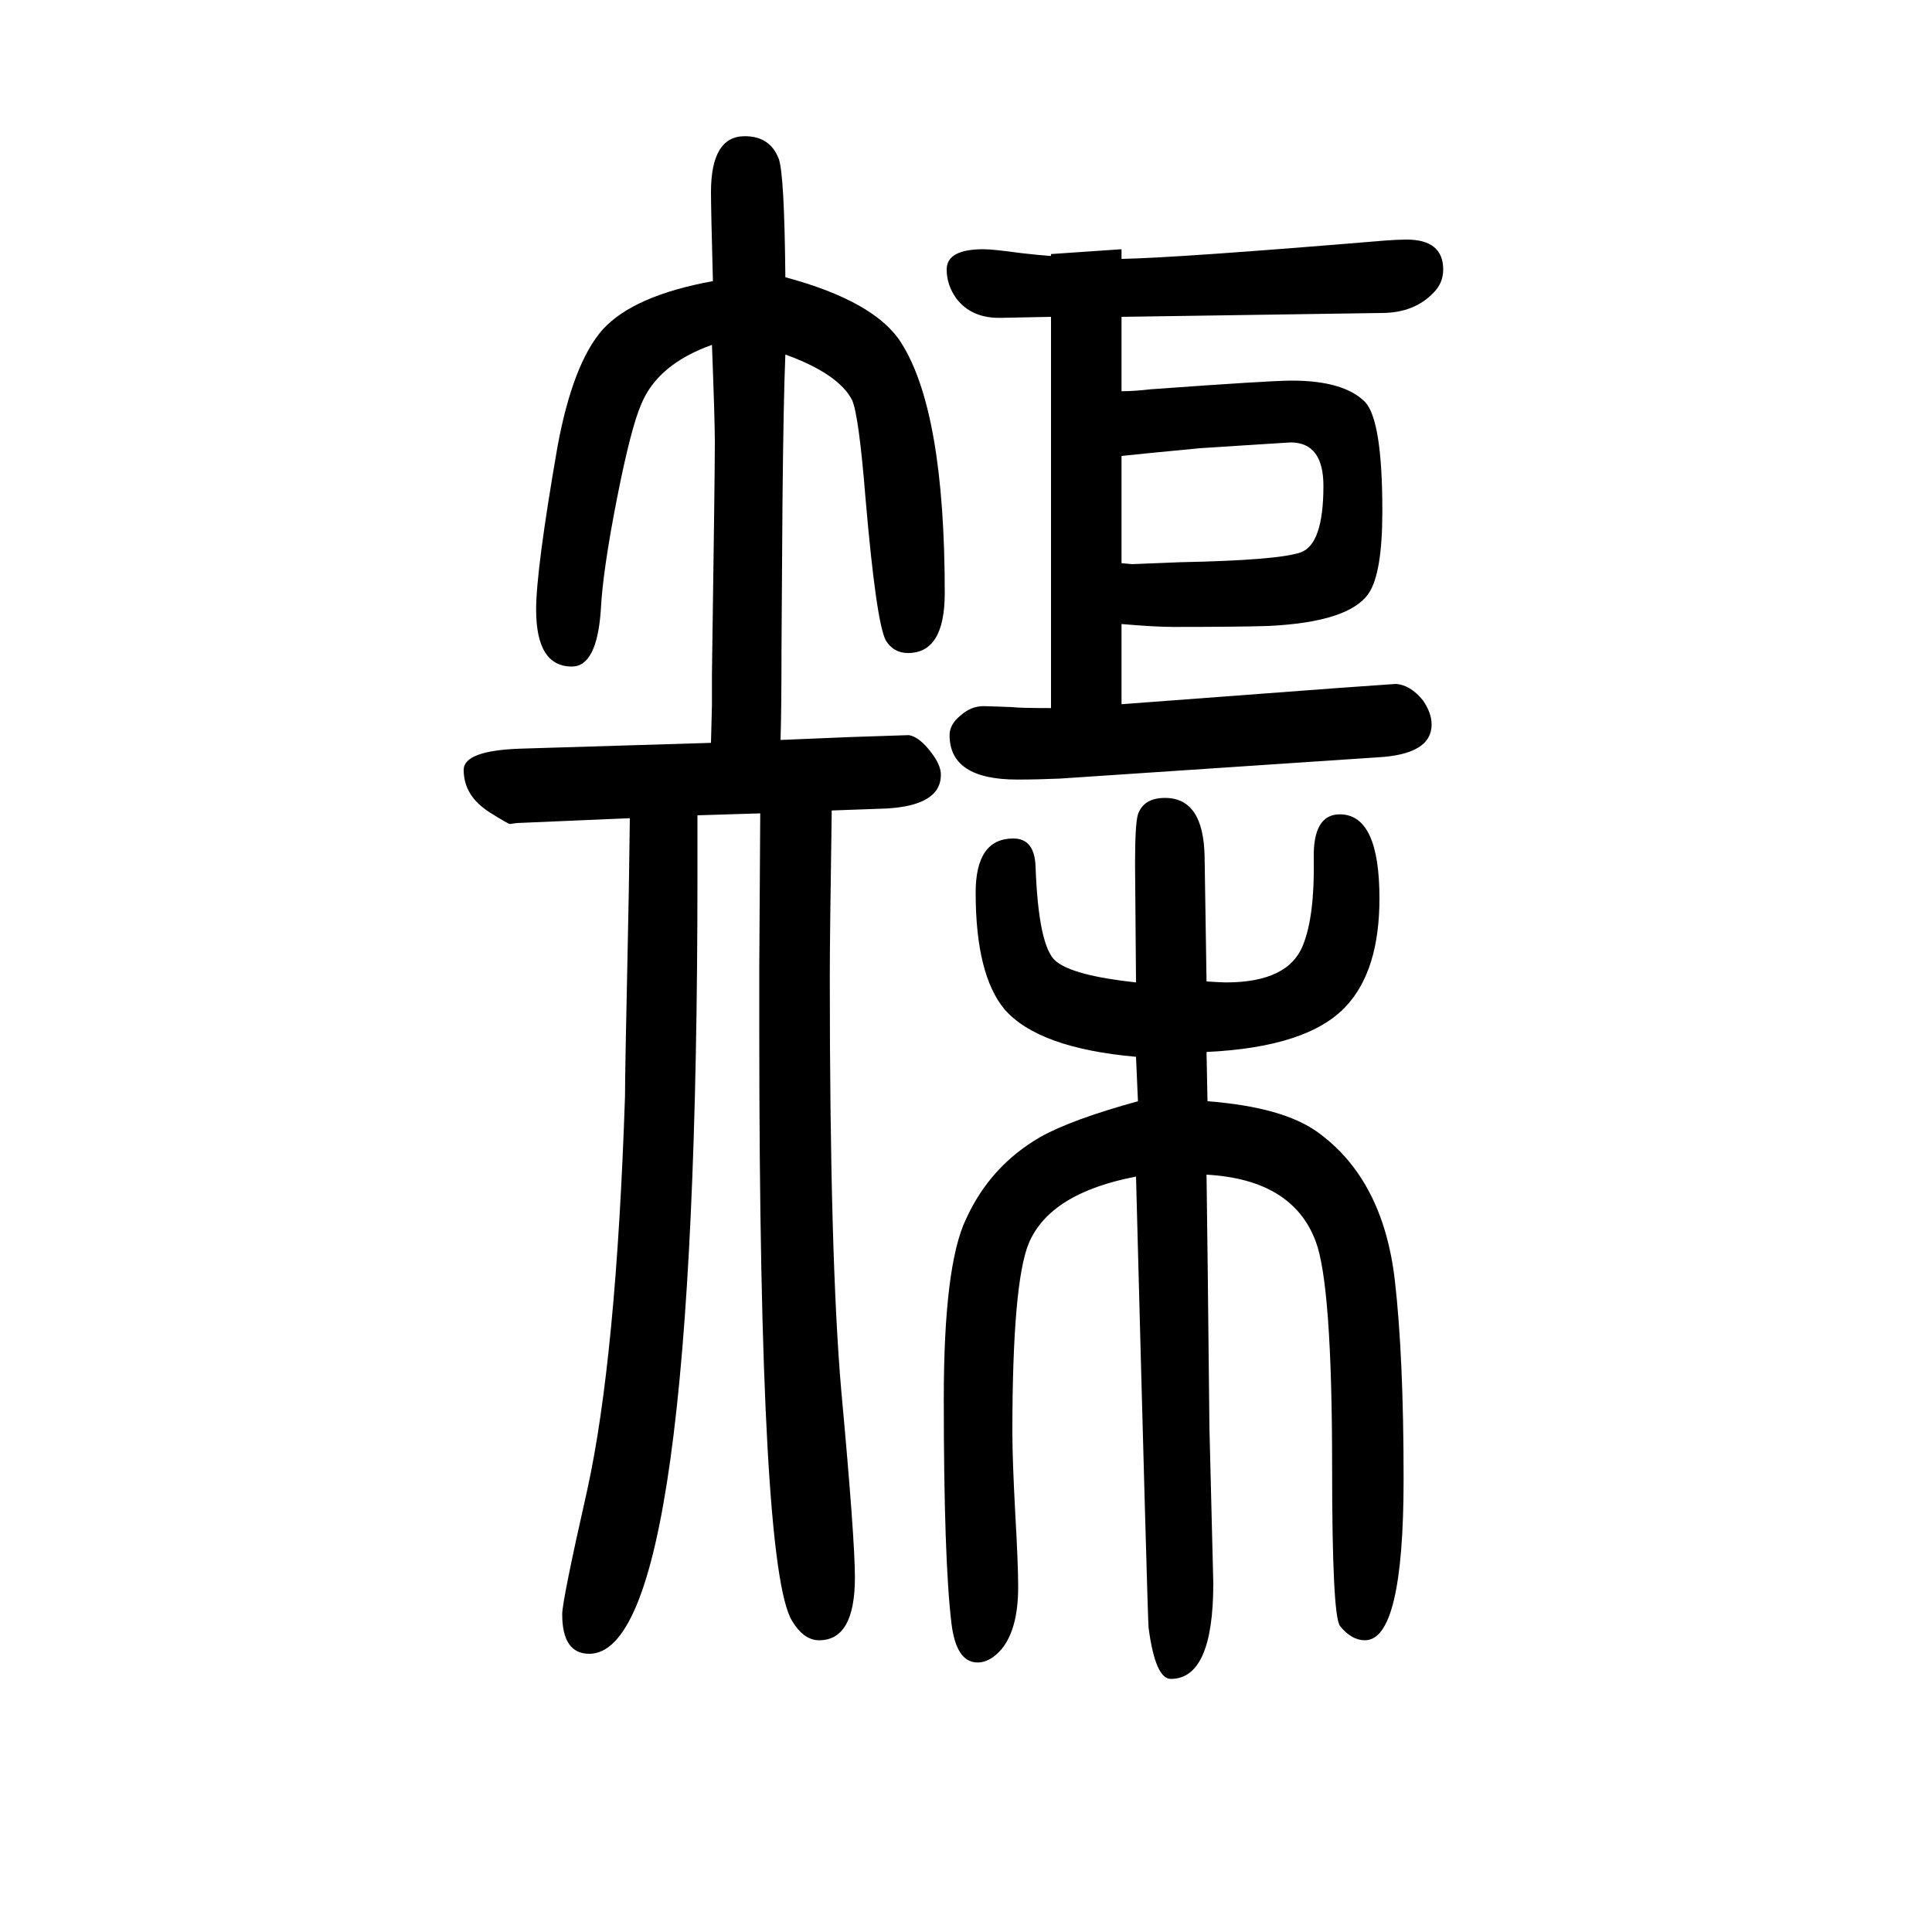
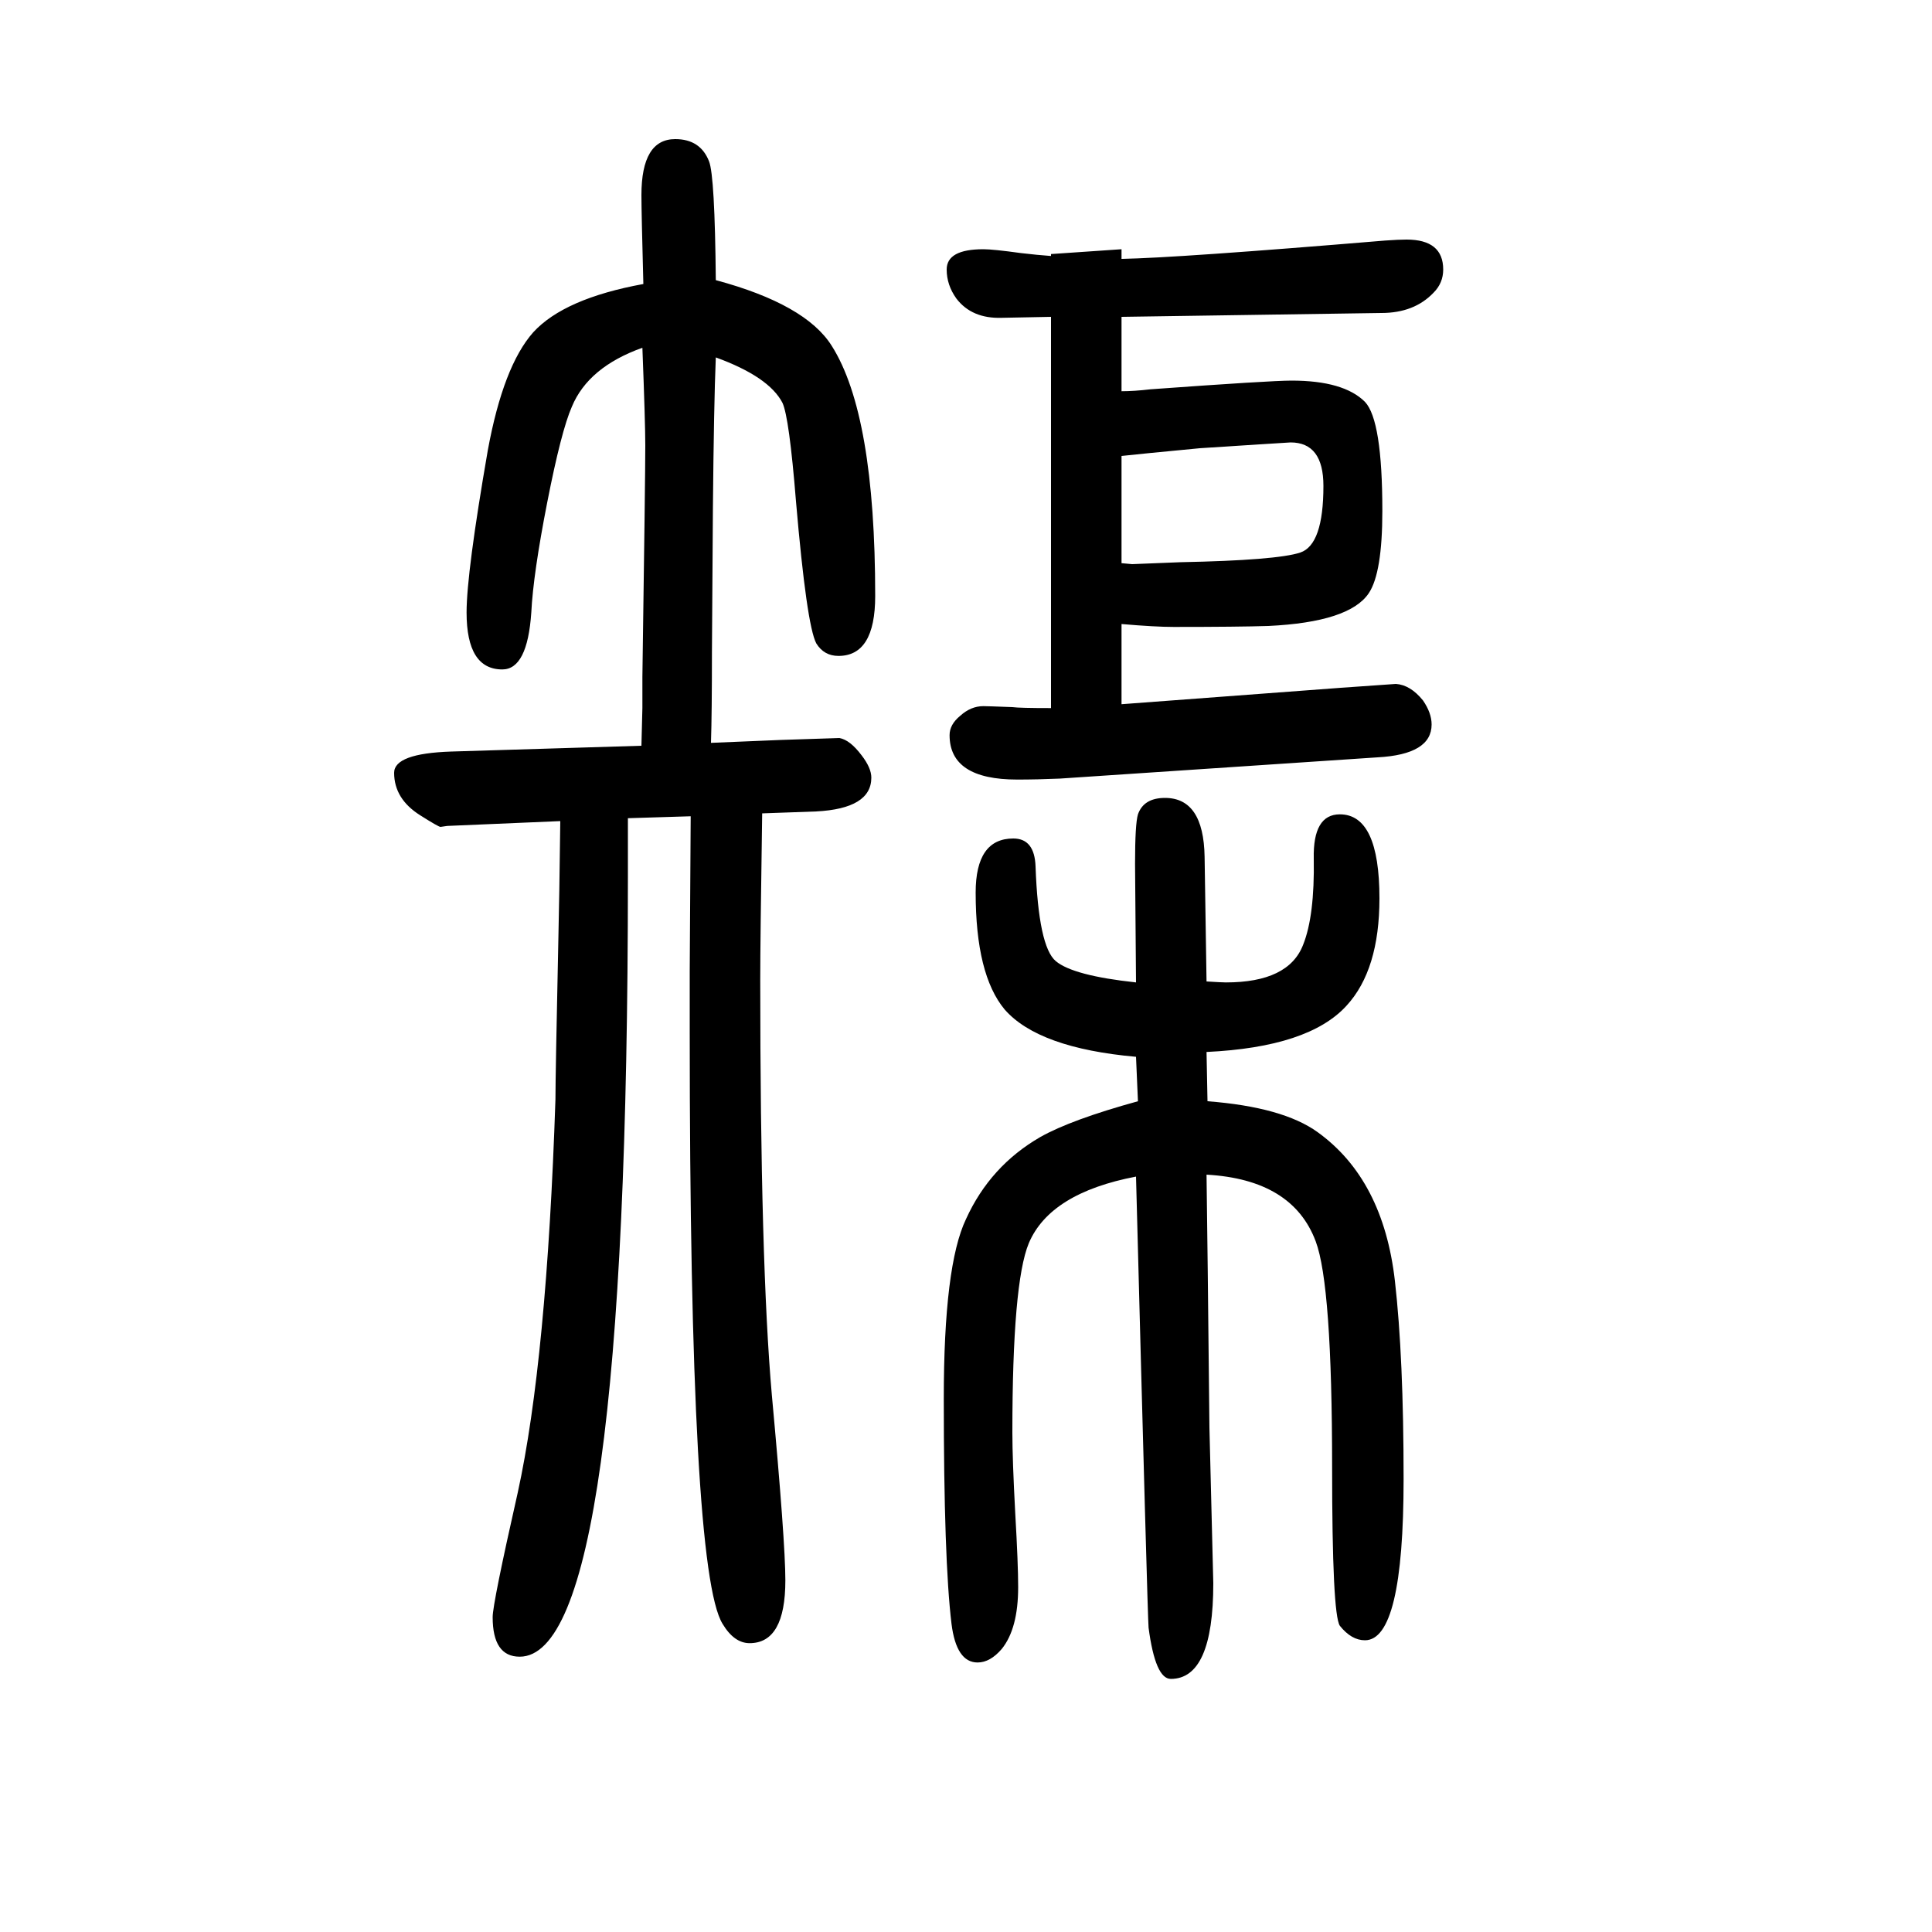
<svg xmlns="http://www.w3.org/2000/svg" height="100" width="100" version="1.1">
-   <path d="M808 884l72 3l61 2q11 -2 23 -18q10 -13 10 -23q0 -32 -57 -35l-56 -2q-2 -133 -2 -172q0 -294 12 -430q14 -152 14 -192q0 -65 -37 -65q-16 0 -28 20q-34 55 -34 612v64l1 160l-65 -2v-31v-31q0 -806 -112 -806q-28 0 -28 41q0 14 26 129q30 137 39 407q0 25 3 165 q1 41 2 123l-117 -5l-7 -1q-2 0 -21 12q-27 17 -27 44q0 20 59 22l197 6l1 39v32q3 207 3 240q0 23 -3 101q-56 -20 -73 -61q-11 -25 -25.5 -99t-16.5 -114q-4 -59 -30 -59q-37 0 -37 59q0 41 22 168q16 87 47 122q32 35 114 50q-2 75 -2 92q0 58 35 58q26 0 35 -23 q6 -15 7 -123q93 -25 120 -68q45 -71 45 -259q0 -62 -38 -62q-15 0 -23 13q-10 19 -21 147q-7 87 -14 102q-14 27 -69 47q-2 -48 -3 -156l-1 -149q0 -63 -1 -94zM1088 917v167v74v50v36v78l-51 -1q-31 -1 -47 20q-10 14 -10 30q0 21 38 21q10 0 39 -4q17 -2 31 -3v2l73 5 v-10q57 1 273 19q14 1 22 1q38 0 38 -31q0 -14 -10 -24q-20 -21 -54 -21l-269 -4v-77q13 0 30 2q124 9 146 9q54 0 76 -22q18 -19 18 -113q0 -64 -14 -85q-20 -30 -104 -34q-31 -1 -98 -1q-19 0 -54 3v-83l227 17q56 4 57 4q15 -1 28 -17q9 -13 9 -25q0 -31 -56 -34 l-329 -22q-23 -1 -44 -1q-70 0 -70 46q0 11 11 20q11 10 24 10q4 0 30 -1q7 -1 40 -1zM1161 1178v-111q10 -1 11 -1l50 2q100 2 124 10t24 69q0 45 -34 45l-32 -2l-62 -4q-63 -6 -81 -8zM1249 561l1 -51q78 -6 114 -32q68 -49 80 -154q9 -79 9 -205q0 -167 -40 -167 q-14 0 -26 15q-8 12 -8 164q0 189 -17 234q-24 64 -113 69q1 -68 3 -262l4 -161q0 -99 -44 -99q-16 0 -23 53q-1 10 -13 467q-89 -17 -111 -69q-17 -41 -17 -196q0 -28 3 -84q3 -52 3 -76q0 -43 -17 -64q-12 -14 -25 -14q-22 0 -27 40q-8 66 -8 233q0 138 23 186 q25 55 77 85q32 18 101 37l-2 46q-101 9 -136 49q-30 36 -30 121q0 56 39 56q22 0 23 -29q3 -83 21 -98t83 -22l-1 123q0 41 3 51q6 17 28 17q40 0 41 -61l2 -129q16 -1 20 -1q65 0 80 39q12 30 11 89q-1 46 27 46q41 0 41 -87q0 -74 -34 -111q-39 -43 -145 -48z" style="" transform="scale(0.05 -0.05) translate(0 -1650)" />
+   <path d="M808 884l61 2q11 -2 23 -18q10 -13 10 -23q0 -32 -57 -35l-56 -2q-2 -133 -2 -172q0 -294 12 -430q14 -152 14 -192q0 -65 -37 -65q-16 0 -28 20q-34 55 -34 612v64l1 160l-65 -2v-31v-31q0 -806 -112 -806q-28 0 -28 41q0 14 26 129q30 137 39 407q0 25 3 165 q1 41 2 123l-117 -5l-7 -1q-2 0 -21 12q-27 17 -27 44q0 20 59 22l197 6l1 39v32q3 207 3 240q0 23 -3 101q-56 -20 -73 -61q-11 -25 -25.5 -99t-16.5 -114q-4 -59 -30 -59q-37 0 -37 59q0 41 22 168q16 87 47 122q32 35 114 50q-2 75 -2 92q0 58 35 58q26 0 35 -23 q6 -15 7 -123q93 -25 120 -68q45 -71 45 -259q0 -62 -38 -62q-15 0 -23 13q-10 19 -21 147q-7 87 -14 102q-14 27 -69 47q-2 -48 -3 -156l-1 -149q0 -63 -1 -94zM1088 917v167v74v50v36v78l-51 -1q-31 -1 -47 20q-10 14 -10 30q0 21 38 21q10 0 39 -4q17 -2 31 -3v2l73 5 v-10q57 1 273 19q14 1 22 1q38 0 38 -31q0 -14 -10 -24q-20 -21 -54 -21l-269 -4v-77q13 0 30 2q124 9 146 9q54 0 76 -22q18 -19 18 -113q0 -64 -14 -85q-20 -30 -104 -34q-31 -1 -98 -1q-19 0 -54 3v-83l227 17q56 4 57 4q15 -1 28 -17q9 -13 9 -25q0 -31 -56 -34 l-329 -22q-23 -1 -44 -1q-70 0 -70 46q0 11 11 20q11 10 24 10q4 0 30 -1q7 -1 40 -1zM1161 1178v-111q10 -1 11 -1l50 2q100 2 124 10t24 69q0 45 -34 45l-32 -2l-62 -4q-63 -6 -81 -8zM1249 561l1 -51q78 -6 114 -32q68 -49 80 -154q9 -79 9 -205q0 -167 -40 -167 q-14 0 -26 15q-8 12 -8 164q0 189 -17 234q-24 64 -113 69q1 -68 3 -262l4 -161q0 -99 -44 -99q-16 0 -23 53q-1 10 -13 467q-89 -17 -111 -69q-17 -41 -17 -196q0 -28 3 -84q3 -52 3 -76q0 -43 -17 -64q-12 -14 -25 -14q-22 0 -27 40q-8 66 -8 233q0 138 23 186 q25 55 77 85q32 18 101 37l-2 46q-101 9 -136 49q-30 36 -30 121q0 56 39 56q22 0 23 -29q3 -83 21 -98t83 -22l-1 123q0 41 3 51q6 17 28 17q40 0 41 -61l2 -129q16 -1 20 -1q65 0 80 39q12 30 11 89q-1 46 27 46q41 0 41 -87q0 -74 -34 -111q-39 -43 -145 -48z" style="" transform="scale(0.05 -0.05) translate(0 -1650)" />
</svg>